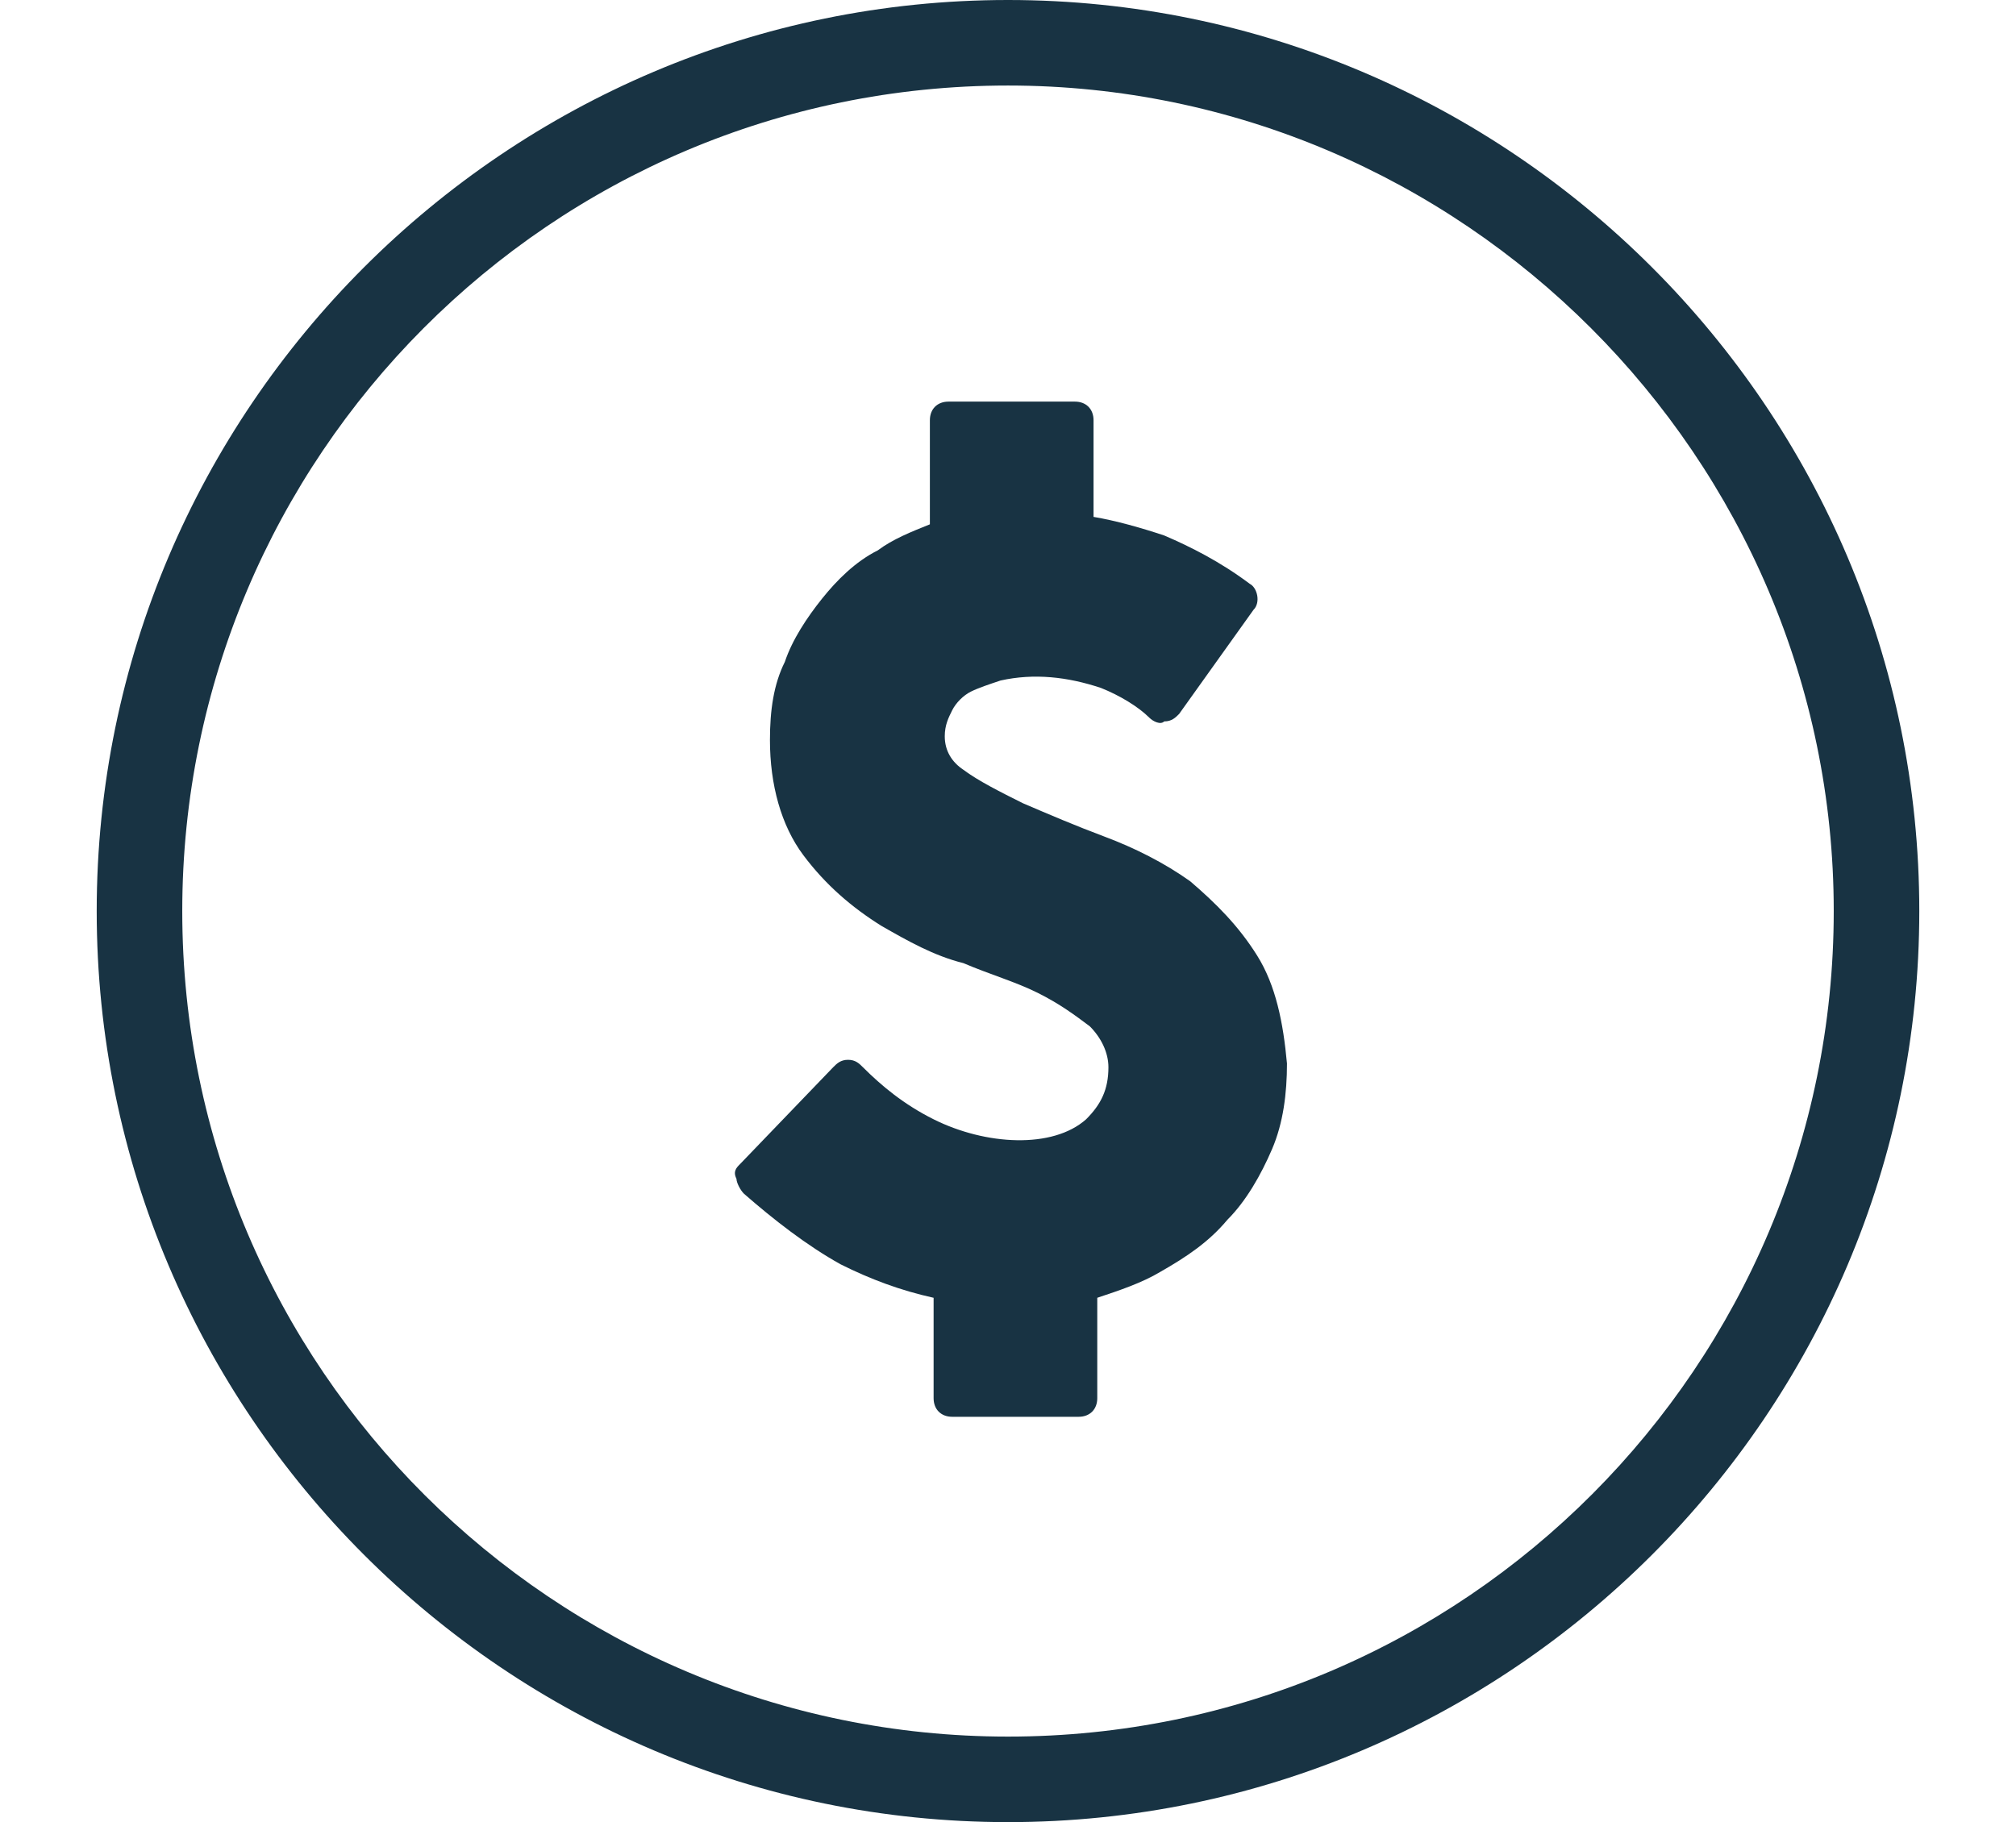
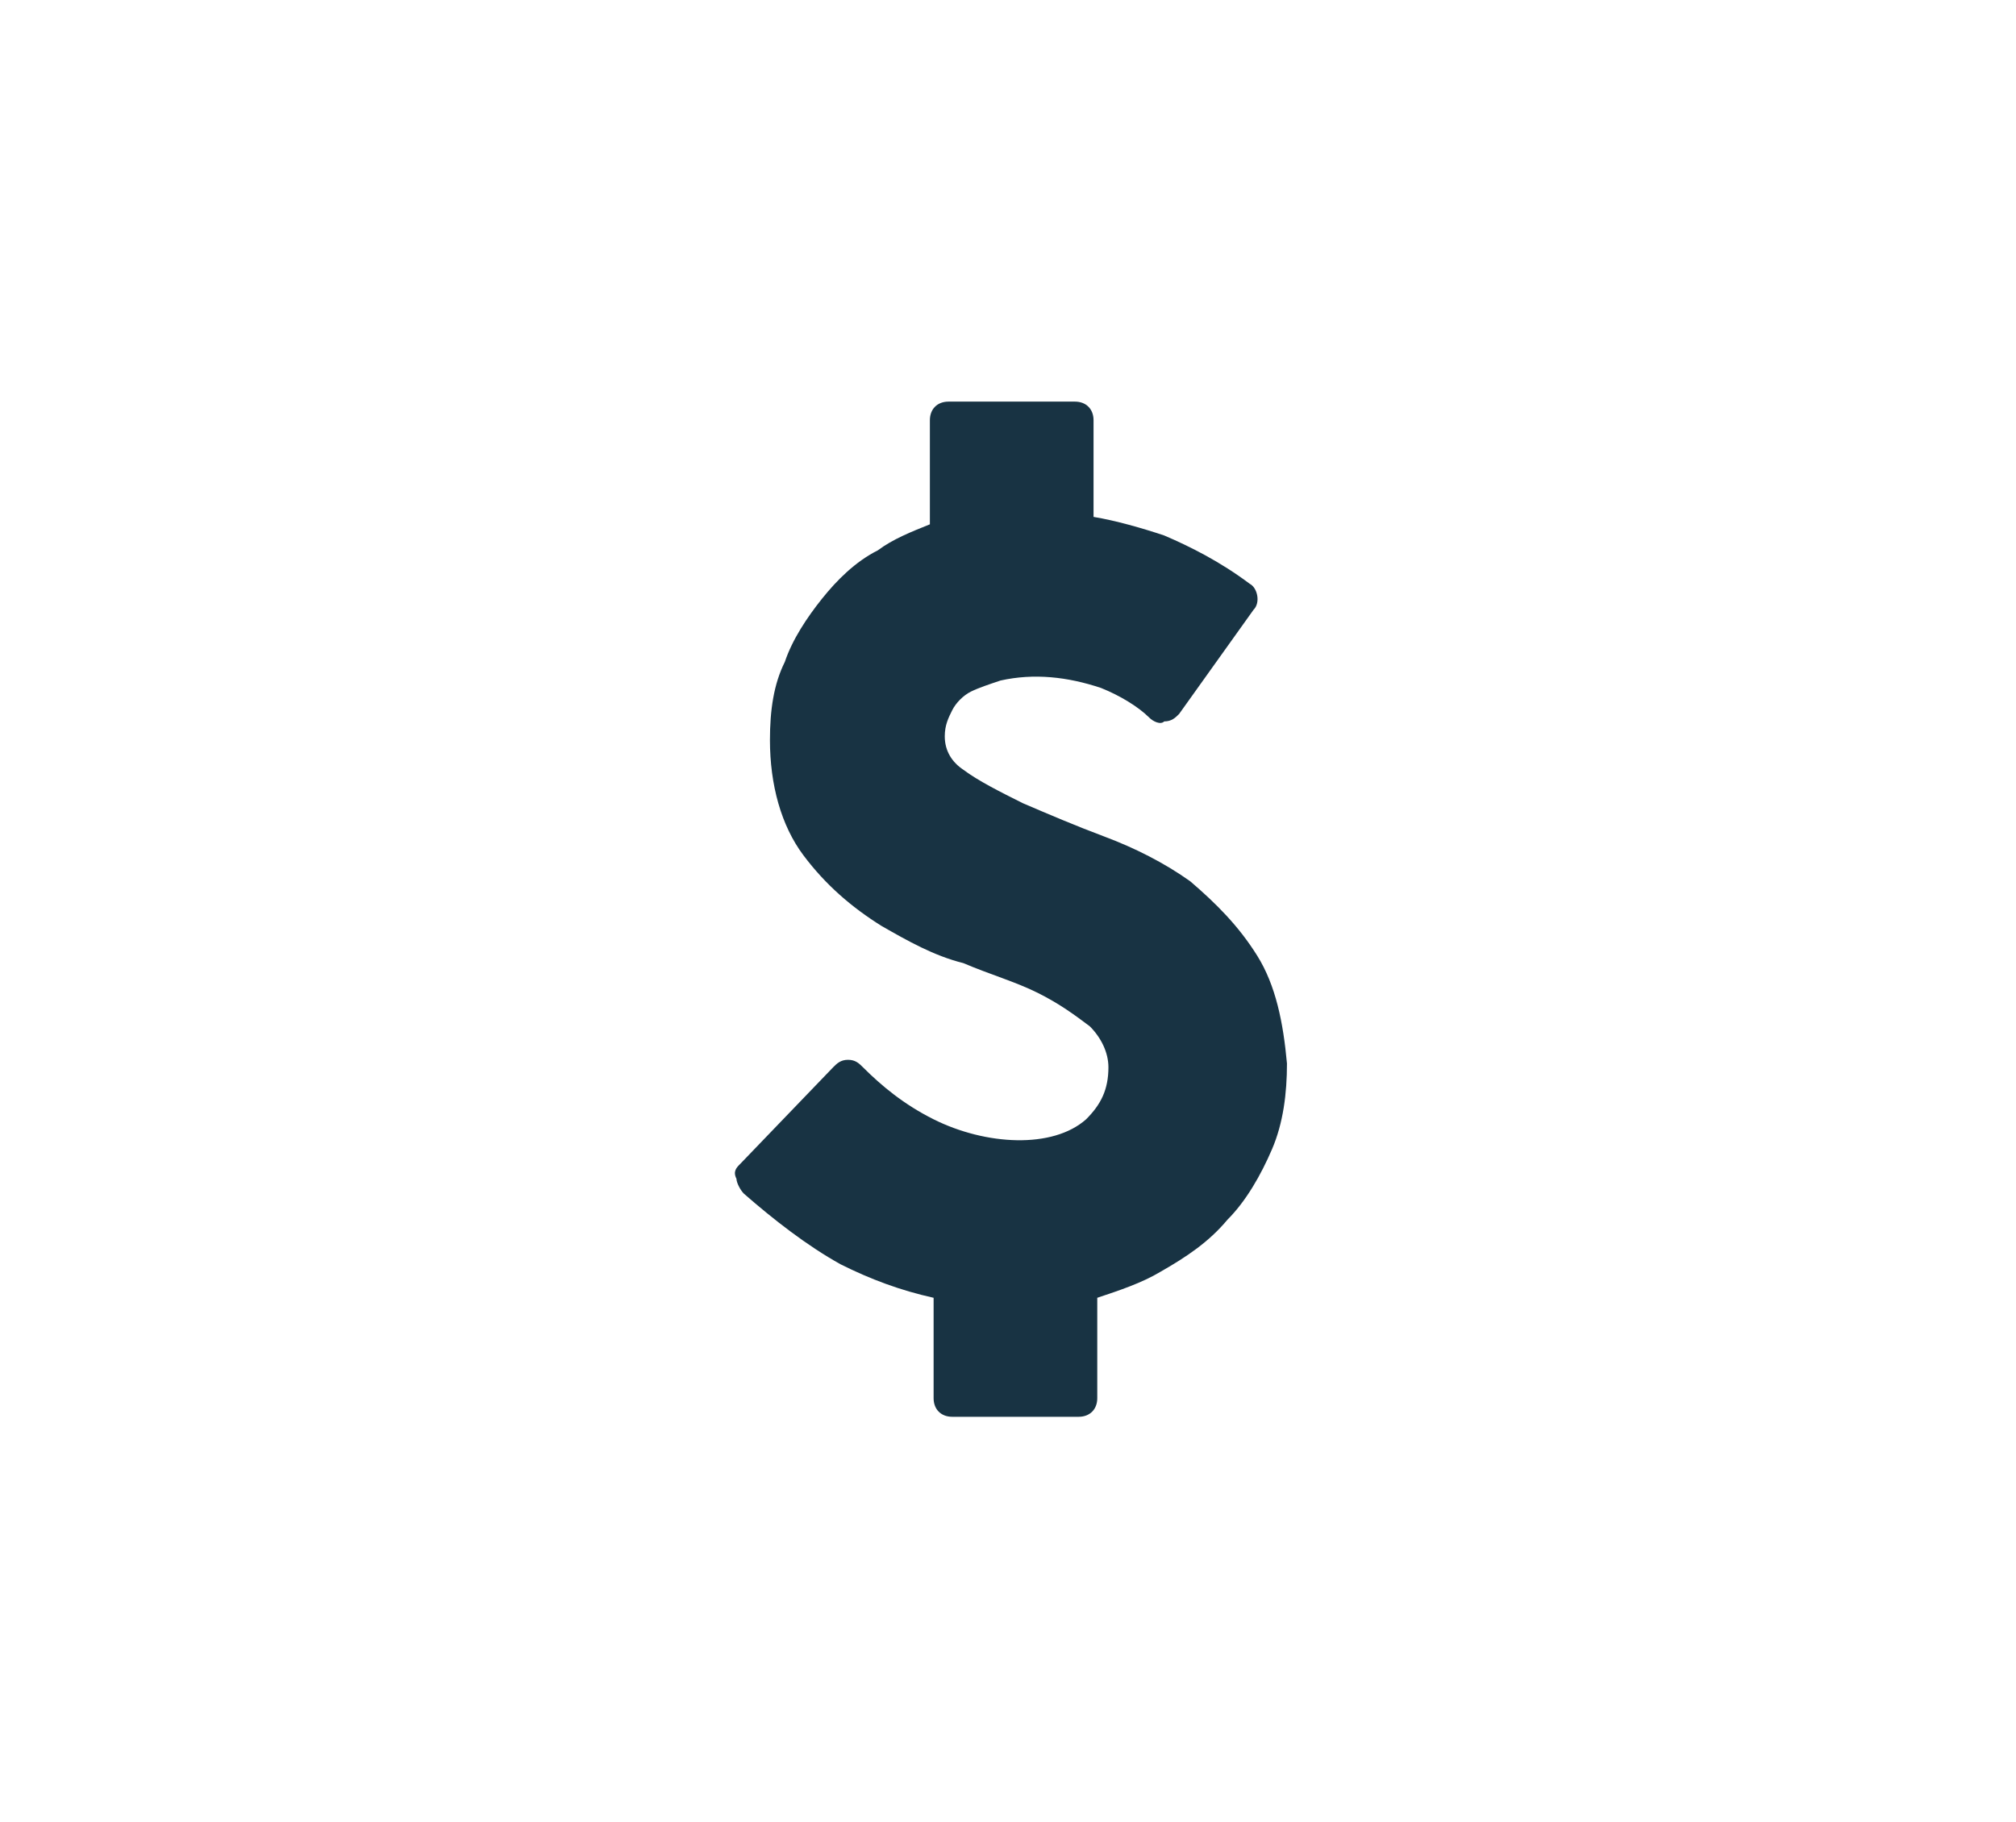
<svg xmlns="http://www.w3.org/2000/svg" version="1.1" id="Layer_1" x="0px" y="0px" viewBox="0 0 54.2 49" style="enable-background:new 0 0 54.2 49;" xml:space="preserve">
  <style type="text/css">
	.st0{fill:#183343;}
</style>
  <g>
-     <path class="st0" d="M27.1,49C13.6,49,2.6,38,2.6,24.5S13.6,0,27.1,0s24.5,11,24.5,24.5S40.6,49,27.1,49z M27.1,2.3   c-12.3,0-22.2,10-22.2,22.2c0,12.3,10,22.2,22.2,22.2c12.3,0,22.2-10,22.2-22.2C49.3,12.3,39.3,2.3,27.1,2.3z" />
-   </g>
+     </g>
  <path class="st0" d="M33.8,25.7c-0.5-0.8-1.1-1.4-1.8-2c-0.7-0.5-1.5-0.9-2.3-1.2c-0.8-0.3-1.5-0.6-2.2-0.9  c-0.6-0.3-1.2-0.6-1.6-0.9c-0.3-0.2-0.5-0.5-0.5-0.9c0-0.3,0.1-0.5,0.2-0.7c0.1-0.2,0.3-0.4,0.5-0.5c0.2-0.1,0.5-0.2,0.8-0.3  c0.9-0.2,1.8-0.1,2.7,0.2c0.5,0.2,1,0.5,1.3,0.8c0.1,0.1,0.3,0.2,0.4,0.1c0.2,0,0.3-0.1,0.4-0.2l2-2.8c0.2-0.2,0.1-0.6-0.1-0.7  c-0.8-0.6-1.6-1-2.3-1.3c-0.6-0.2-1.3-0.4-1.9-0.5v-2.6c0-0.3-0.2-0.5-0.5-0.5h-3.4c-0.3,0-0.5,0.2-0.5,0.5v2.8  c-0.5,0.2-1,0.4-1.4,0.7c-0.6,0.3-1.1,0.8-1.5,1.3c-0.4,0.5-0.8,1.1-1,1.7c-0.3,0.6-0.4,1.3-0.4,2.1c0,1.2,0.3,2.3,0.9,3.1  c0.6,0.8,1.3,1.4,2.1,1.9c0.7,0.4,1.4,0.8,2.2,1c0.7,0.3,1.4,0.5,2,0.8c0.6,0.3,1,0.6,1.4,0.9c0.3,0.3,0.5,0.7,0.5,1.1  c0,0.6-0.2,1-0.6,1.4c-0.9,0.8-2.7,0.7-4.1,0c-0.8-0.4-1.4-0.9-1.9-1.4c-0.1-0.1-0.2-0.2-0.4-0.2c-0.2,0-0.3,0.1-0.4,0.2l-2.5,2.6  c-0.1,0.1-0.2,0.2-0.1,0.4c0,0.1,0.1,0.3,0.2,0.4c0.8,0.7,1.7,1.4,2.6,1.9c0.8,0.4,1.6,0.7,2.5,0.9v2.7c0,0.3,0.2,0.5,0.5,0.5h3.4  c0.3,0,0.5-0.2,0.5-0.5v-2.7c0.6-0.2,1.2-0.4,1.7-0.7c0.7-0.4,1.3-0.8,1.8-1.4c0.5-0.5,0.9-1.2,1.2-1.9c0.3-0.7,0.4-1.5,0.4-2.3  C34.5,27.5,34.3,26.5,33.8,25.7z" />
</svg>